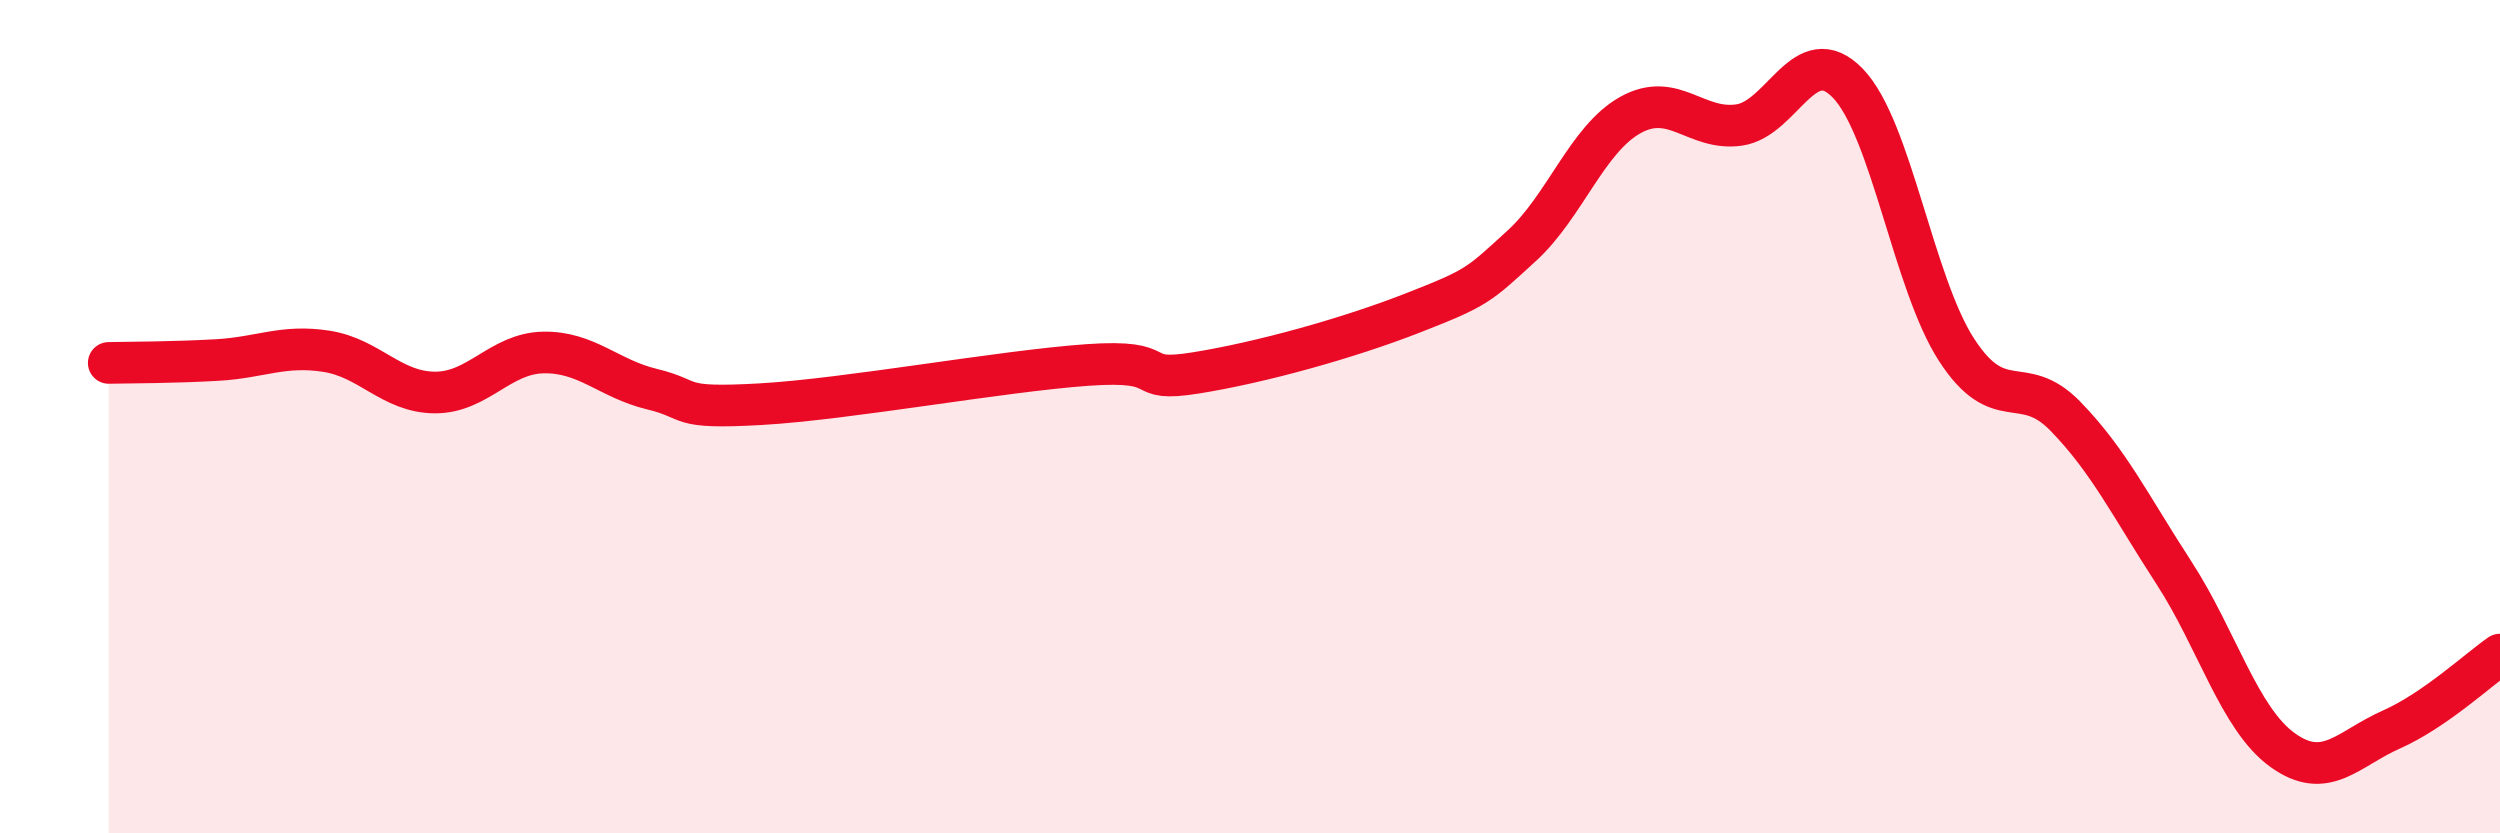
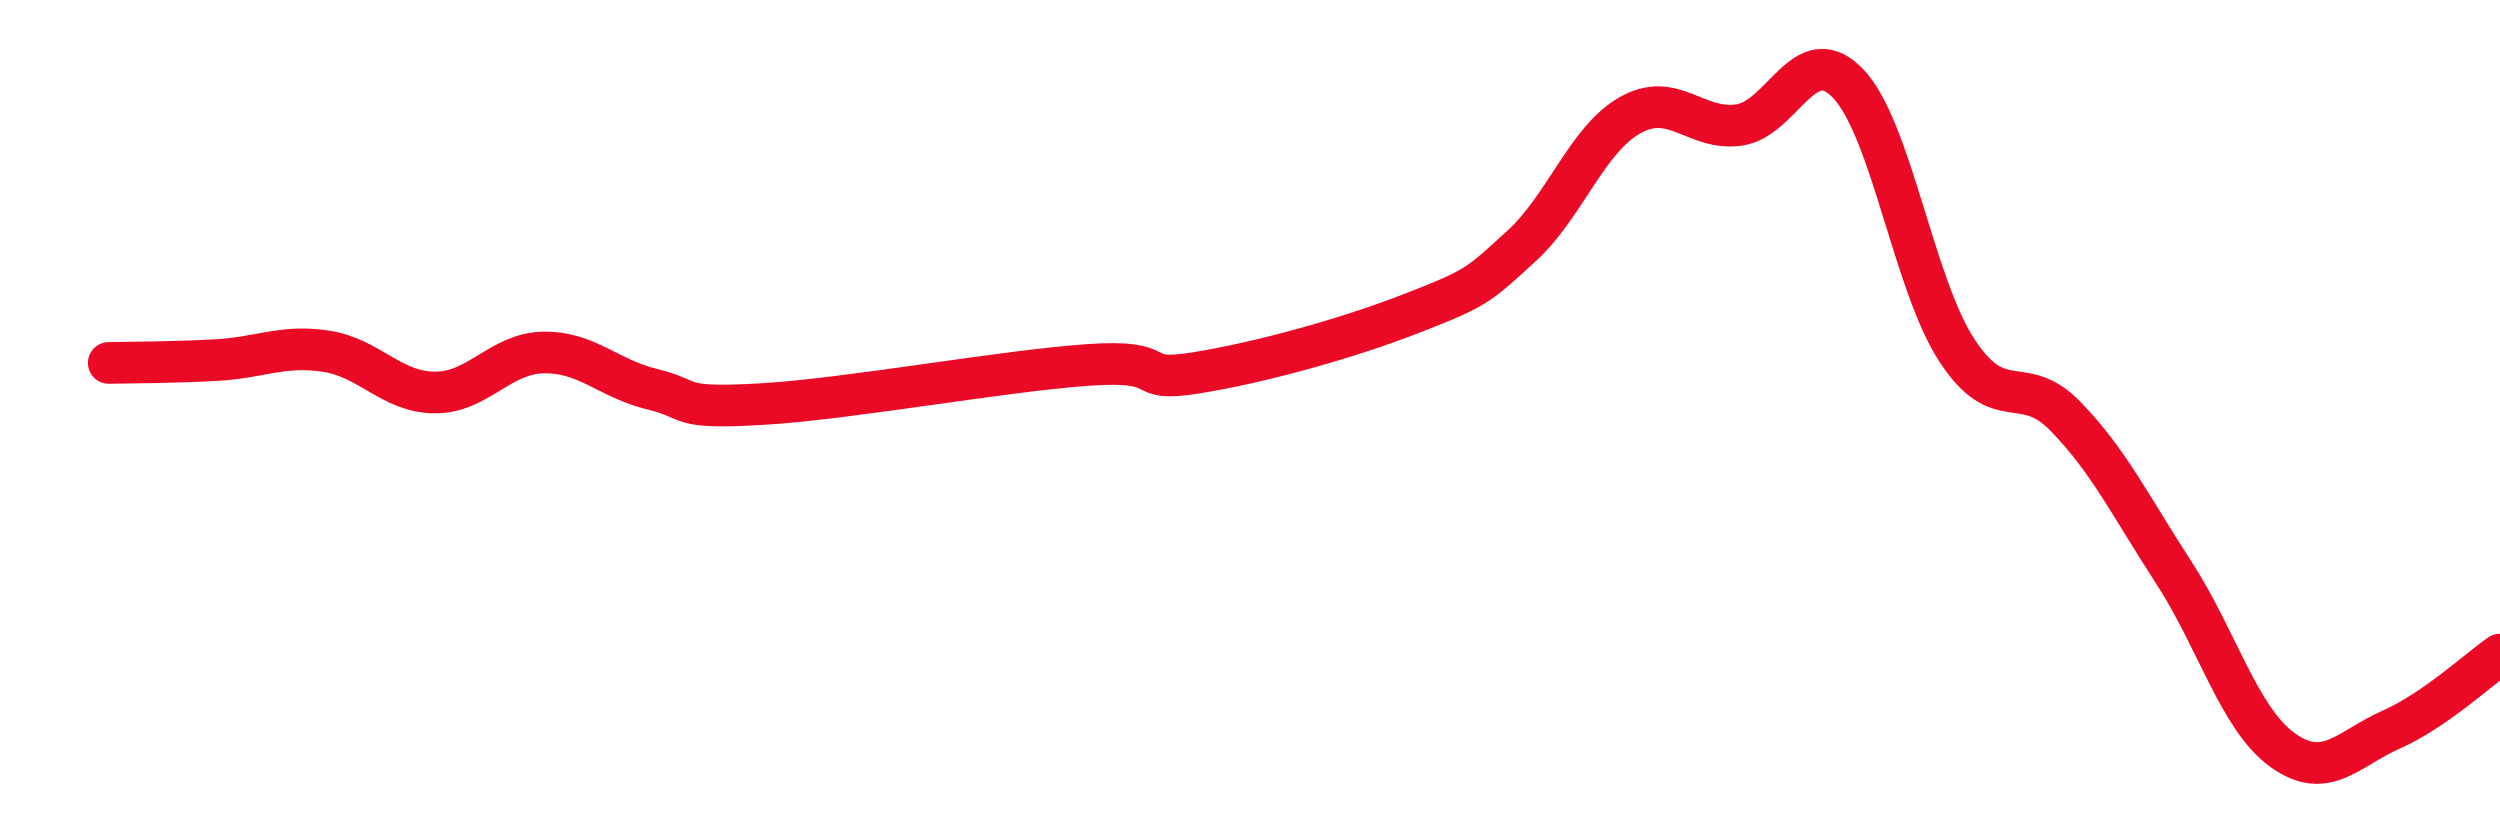
<svg xmlns="http://www.w3.org/2000/svg" width="60" height="20" viewBox="0 0 60 20">
-   <path d="M 2.61,8.71 C 3.13,8.7 4.18,8.7 5.22,8.64 C 6.26,8.58 6.79,8.27 7.83,8.43 C 8.87,8.59 9.39,9.41 10.43,9.42 C 11.47,9.43 12,8.48 13.04,8.46 C 14.08,8.44 14.61,9.09 15.65,9.34 C 16.69,9.59 16.17,9.82 18.26,9.7 C 20.35,9.58 24,8.91 26.09,8.76 C 28.18,8.61 27.14,9.2 28.7,8.95 C 30.26,8.7 32.35,8.12 33.91,7.51 C 35.47,6.9 35.48,6.85 36.52,5.9 C 37.56,4.95 38.09,3.34 39.13,2.76 C 40.17,2.18 40.7,3.15 41.74,3 C 42.78,2.85 43.31,0.92 44.35,2 C 45.39,3.08 45.92,6.8 46.96,8.4 C 48,10 48.53,8.92 49.57,9.99 C 50.61,11.06 51.13,12.14 52.17,13.74 C 53.21,15.34 53.74,17.25 54.78,18 C 55.82,18.75 56.35,17.97 57.39,17.51 C 58.43,17.05 59.48,16.07 60,15.71L60 20L2.61 20Z" fill="#EB0A25" opacity="0.1" stroke-linecap="round" stroke-linejoin="round" />
  <path d="M 2.61,8.71 C 3.13,8.7 4.18,8.7 5.22,8.64 C 6.26,8.58 6.79,8.27 7.83,8.43 C 8.87,8.59 9.39,9.41 10.43,9.42 C 11.47,9.43 12,8.48 13.04,8.46 C 14.08,8.44 14.61,9.09 15.65,9.34 C 16.69,9.59 16.17,9.82 18.26,9.7 C 20.35,9.58 24,8.91 26.09,8.76 C 28.18,8.61 27.14,9.2 28.7,8.95 C 30.26,8.7 32.35,8.12 33.91,7.51 C 35.47,6.9 35.48,6.85 36.52,5.9 C 37.56,4.95 38.09,3.34 39.13,2.76 C 40.17,2.18 40.7,3.15 41.74,3 C 42.78,2.85 43.31,0.92 44.35,2 C 45.39,3.08 45.92,6.8 46.96,8.4 C 48,10 48.53,8.92 49.57,9.99 C 50.61,11.06 51.13,12.14 52.17,13.74 C 53.21,15.34 53.74,17.25 54.78,18 C 55.82,18.75 56.35,17.97 57.39,17.51 C 58.43,17.05 59.48,16.07 60,15.71" stroke="#EB0A25" stroke-width="1" fill="none" stroke-linecap="round" stroke-linejoin="round" />
</svg>